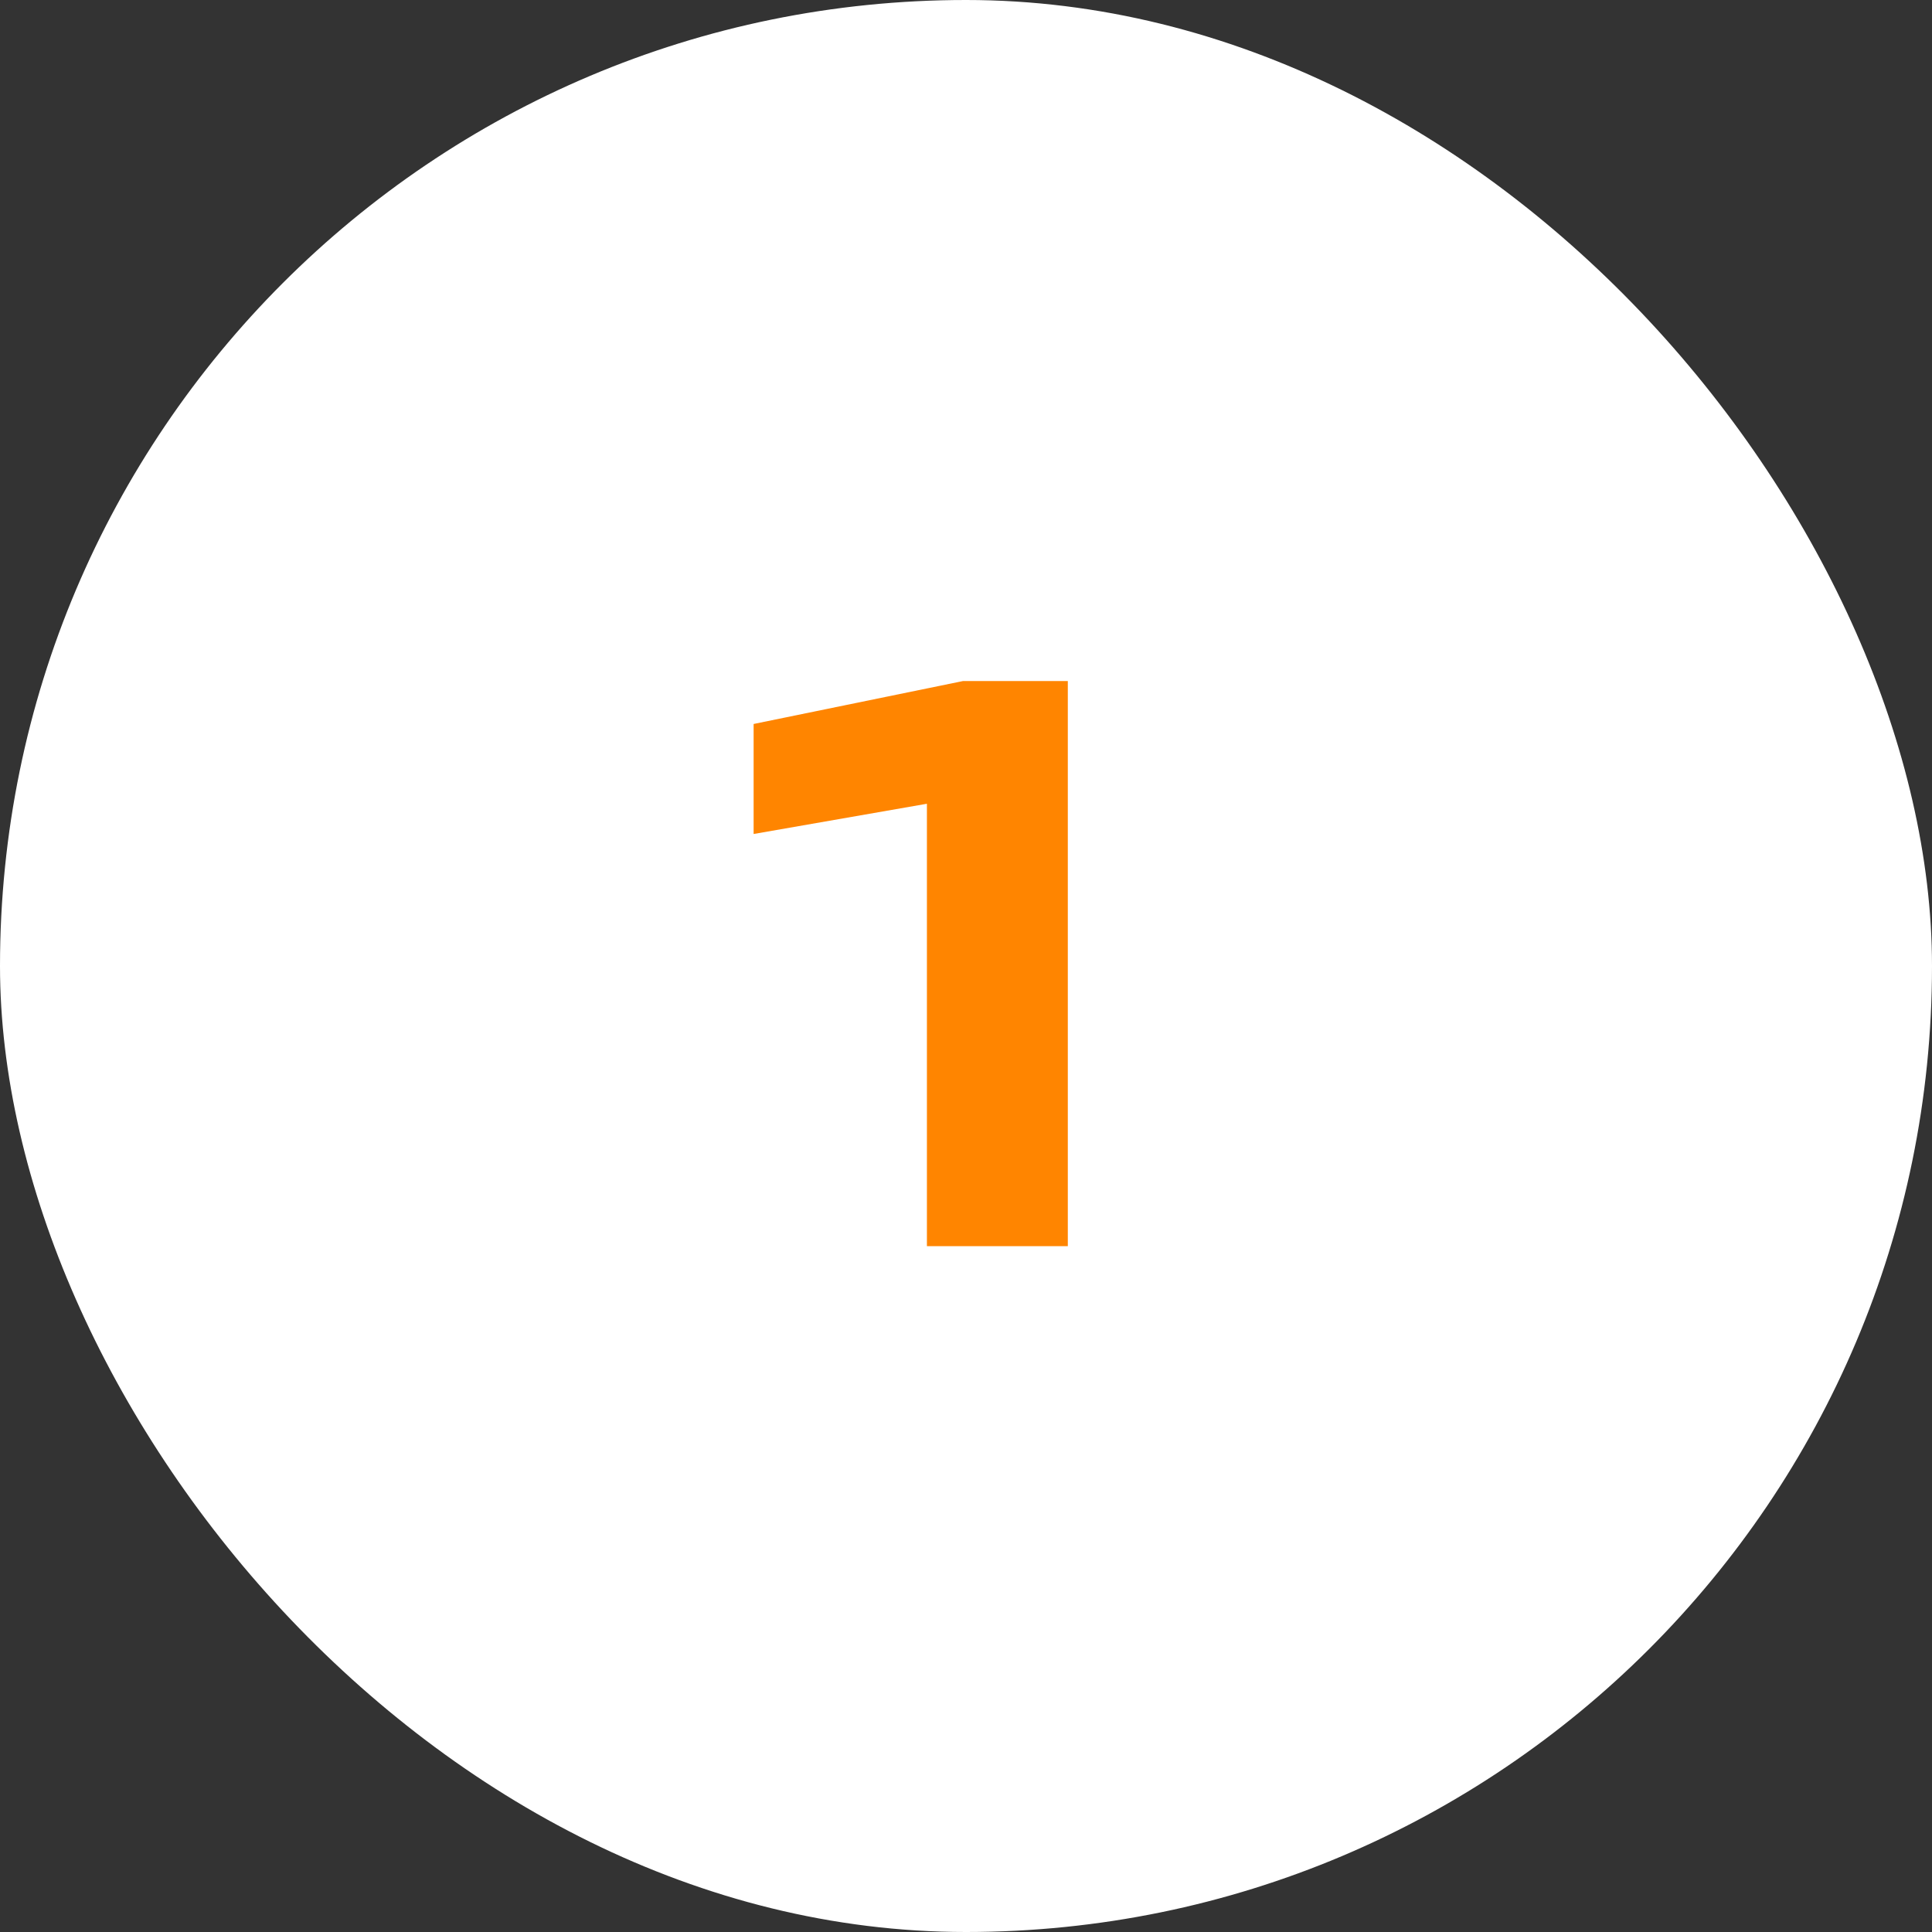
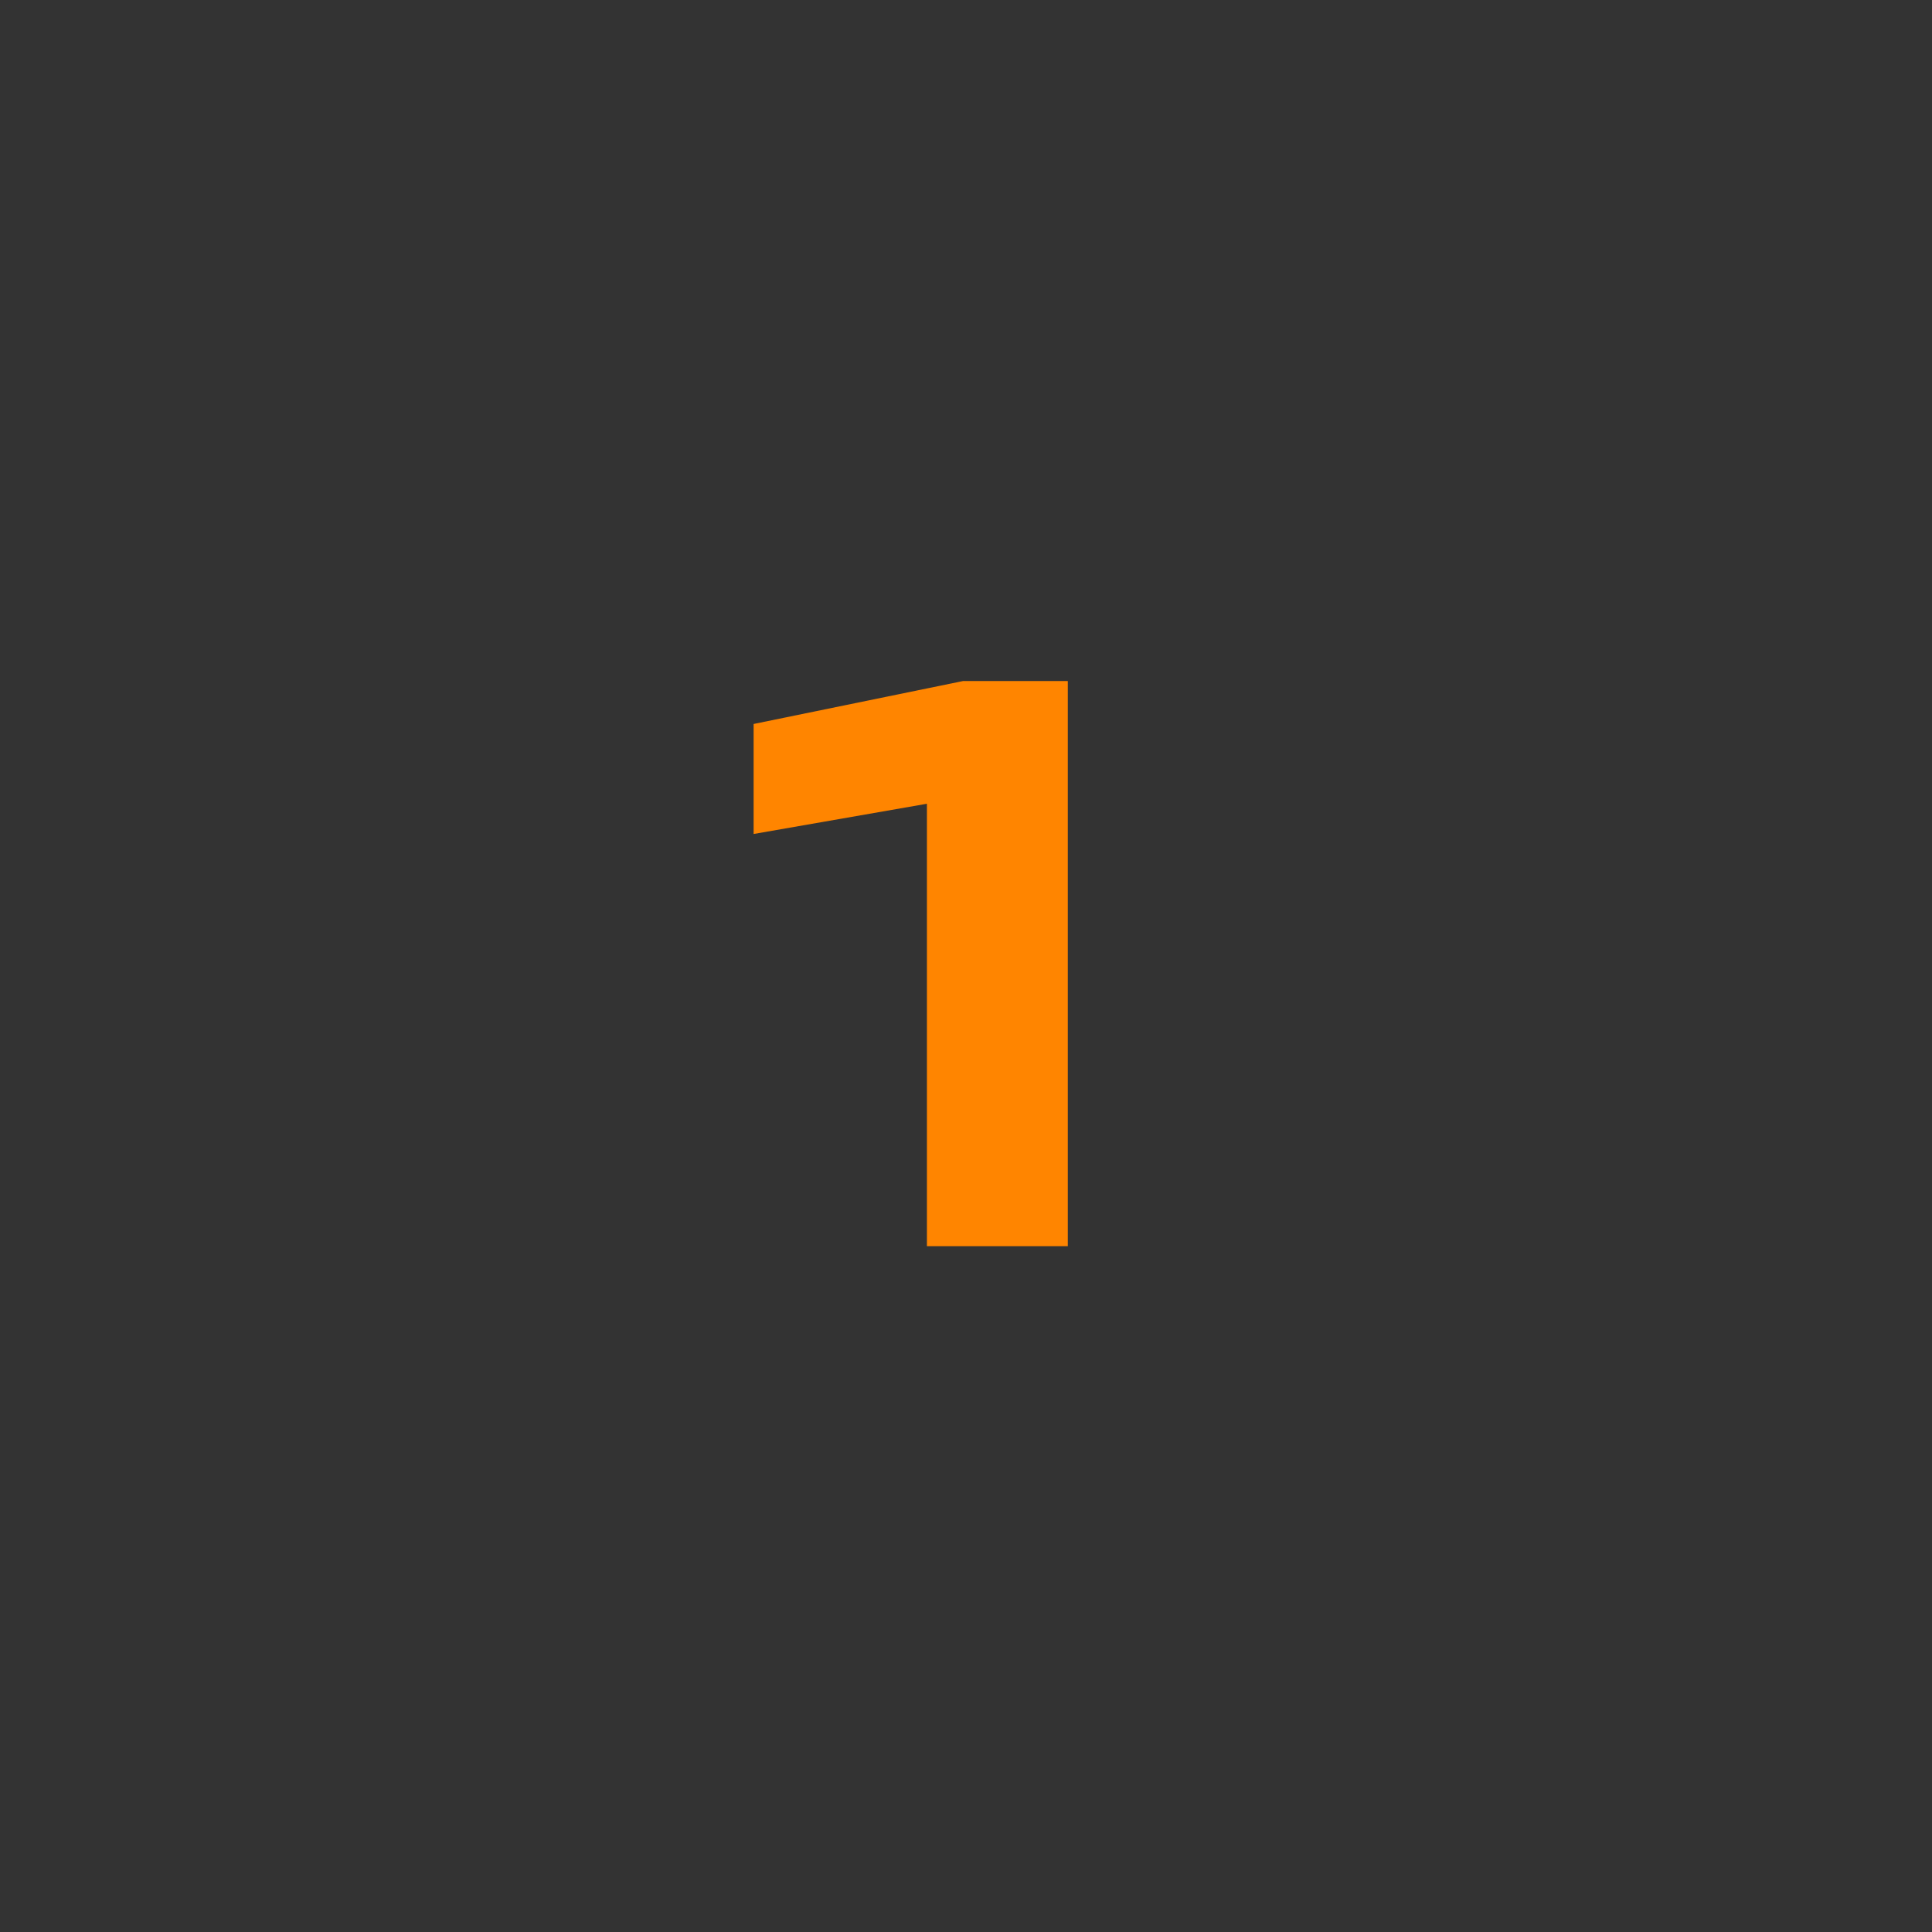
<svg xmlns="http://www.w3.org/2000/svg" width="200" height="200" viewBox="0 0 200 200" fill="none">
  <rect x="0" y="0" width="200" height="200" fill="#333333" stroke="none" />
-   <rect width="200" height="200" rx="100" fill="white" />
-   <path d="M110.54 70.5V129H95.954V75.492L103.052 81.966L78.014 86.334V74.946L99.698 70.5H110.54Z" fill="#FF8500" />
+   <path d="M110.54 70.5V129H95.954V75.492L103.052 81.966L78.014 86.334V74.946L99.698 70.5Z" fill="#FF8500" />
</svg>